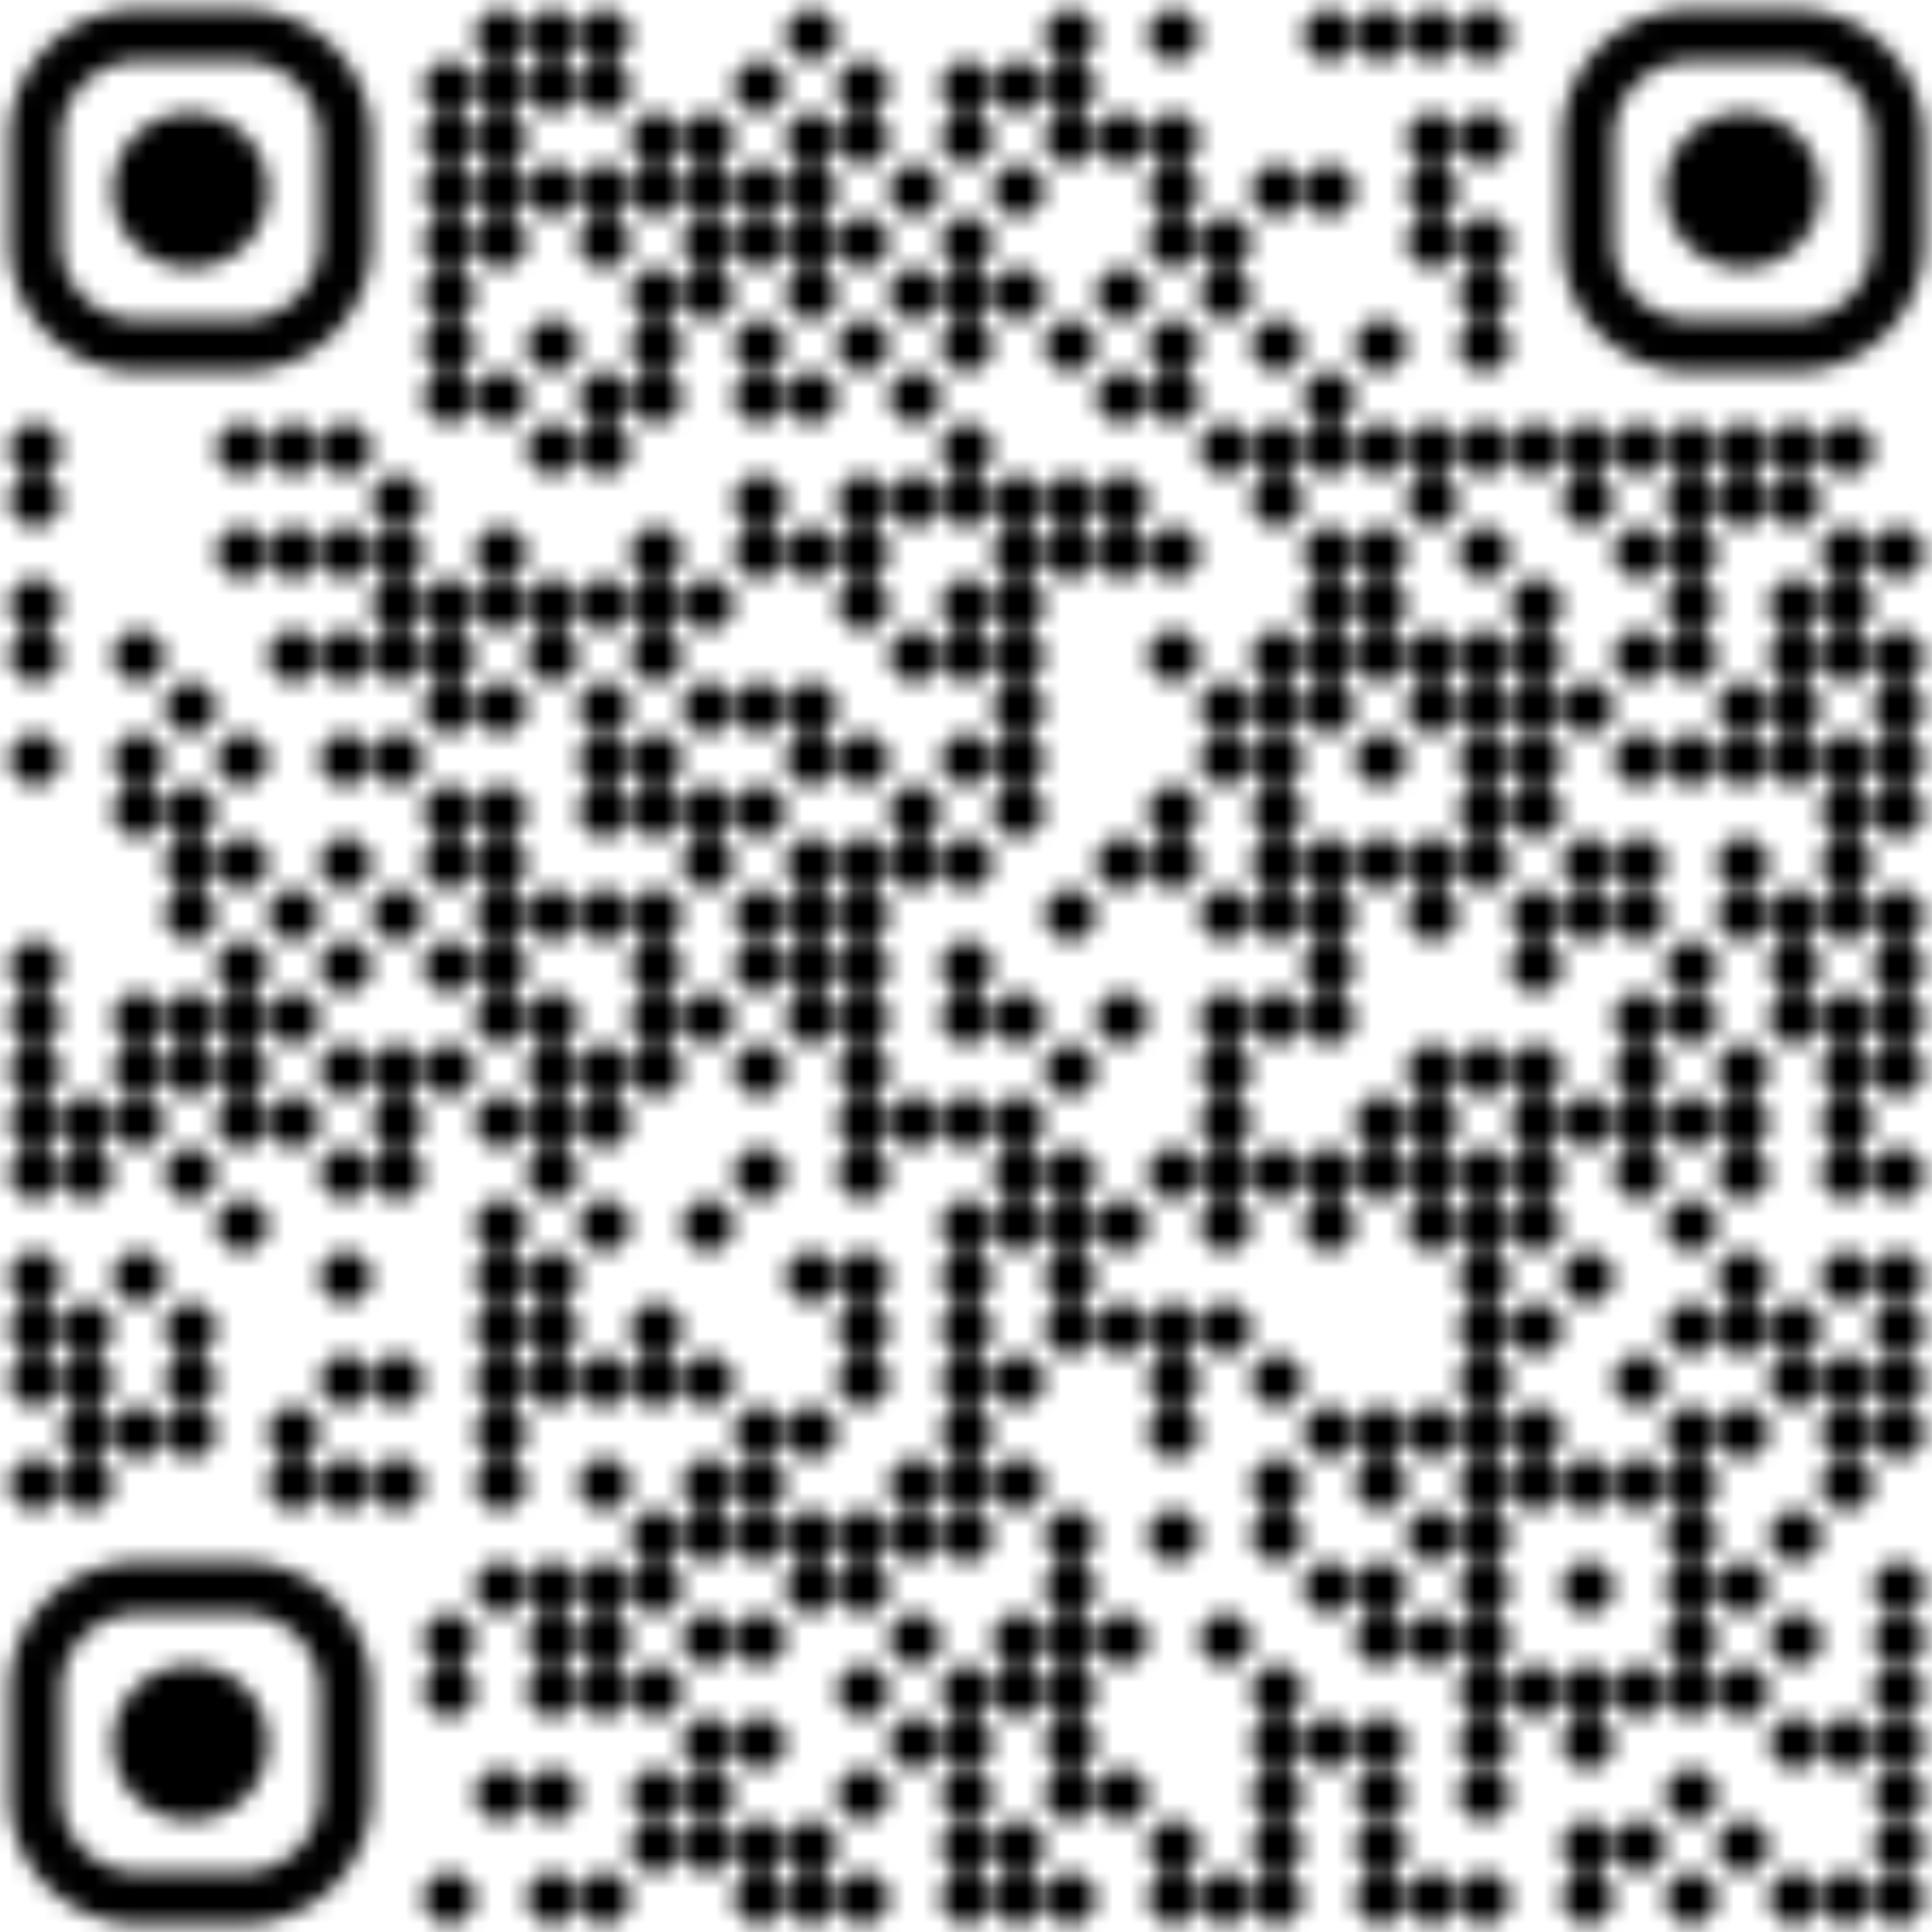
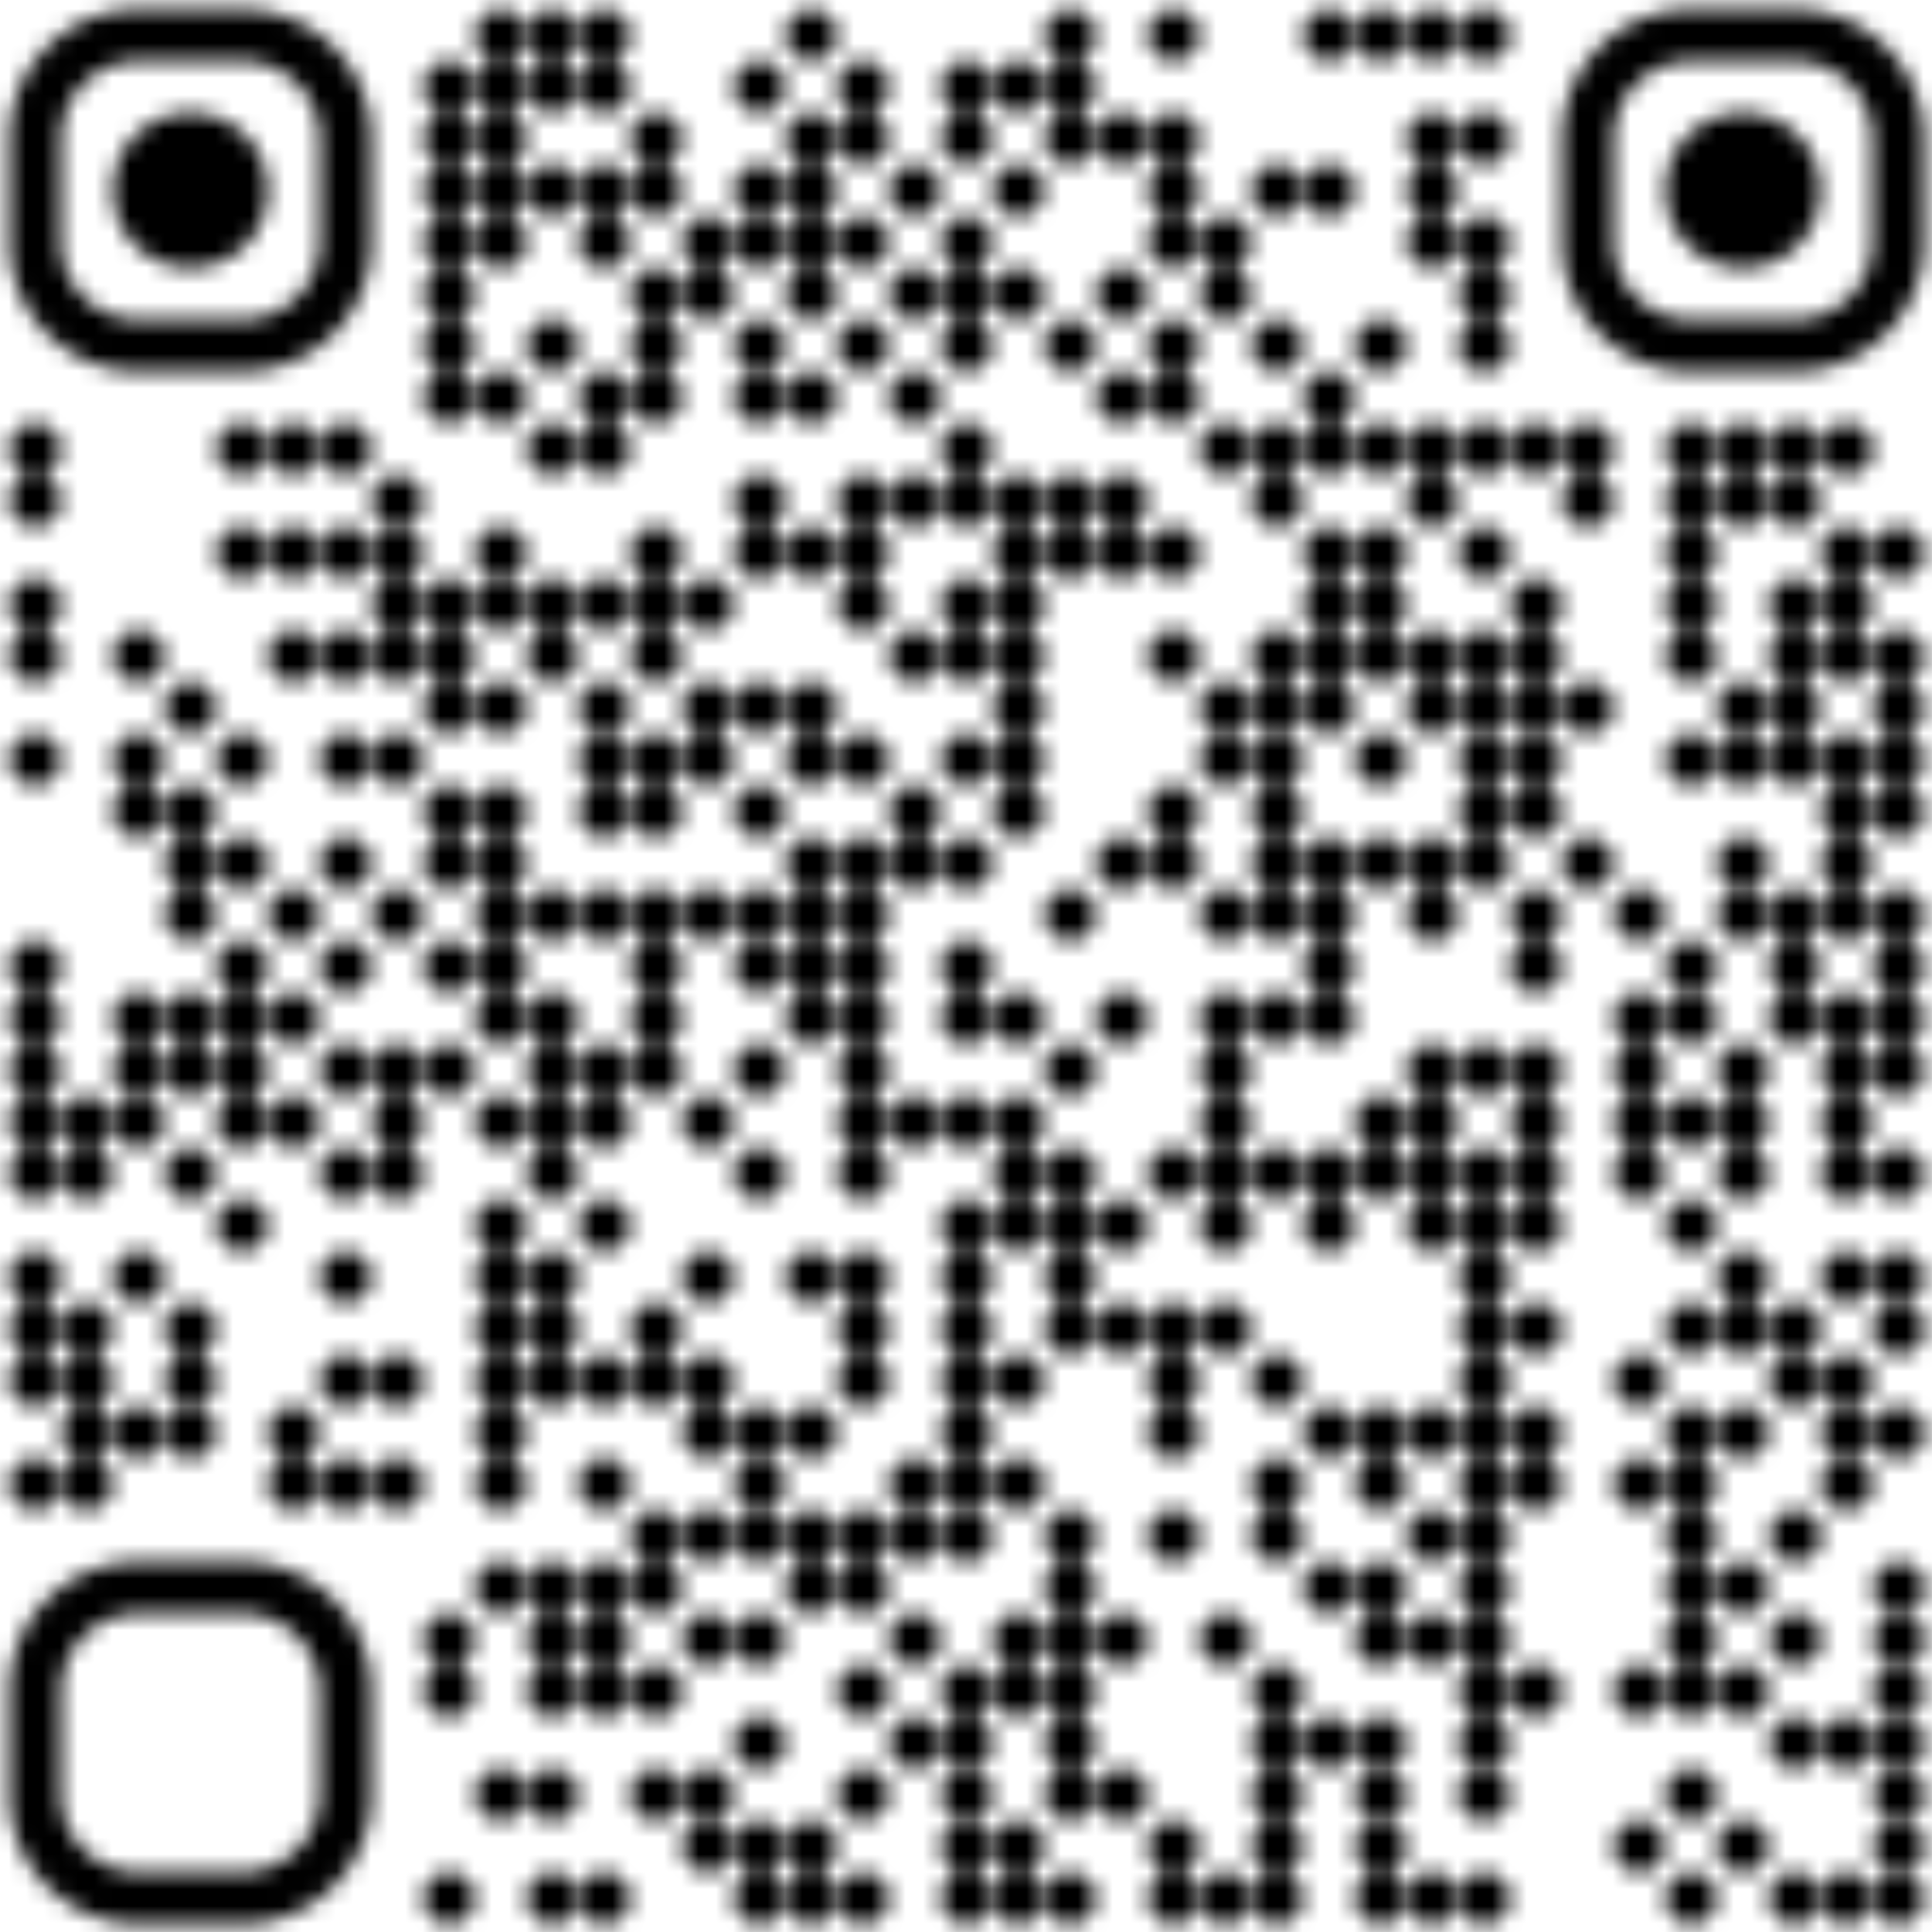
<svg xmlns="http://www.w3.org/2000/svg" width="112" height="112" fill="none">
  <mask id="a" width="112" height="112" x="0" y="0" maskUnits="userSpaceOnUse" style="mask-type:luminance">
    <path fill="#fff" d="M2.04 27.538a1.5 1.5 0 1 0 0-3 1.5 1.5 0 0 0 0 3Zm0 3.001a1.5 1.5 0 1 0 0-3 1.5 1.5 0 0 0 0 3Zm0 6a1.5 1.5 0 1 0 0-3 1.5 1.5 0 0 0 0 3Zm0 3a1.5 1.5 0 1 0 0-3 1.5 1.5 0 0 0 0 3Zm0 6.001a1.5 1.5 0 1 0 0-3 1.5 1.5 0 0 0 0 3Zm0 12a1.5 1.5 0 1 0 0-3 1.5 1.5 0 0 0 0 3Zm0 3a1.5 1.5 0 1 0 0-3 1.5 1.5 0 0 0 0 3Zm0 3a1.5 1.5 0 1 0 0-3 1.5 1.5 0 0 0 0 3Zm0 3a1.5 1.5 0 1 0 0-3 1.5 1.5 0 0 0 0 3Zm0 3a1.5 1.5 0 1 0 0-3 1.5 1.5 0 0 0 0 3Zm0 6a1.5 1.5 0 1 0 0-3 1.5 1.5 0 0 0 0 3Zm0 3a1.5 1.5 0 1 0 0-3 1.5 1.5 0 0 0 0 3Zm0 3a1.5 1.5 0 1 0 0-3 1.5 1.5 0 0 0 0 3Zm0 6a1.5 1.5 0 1 0 0-3 1.5 1.5 0 0 0 0 3Z" />
    <path fill="#fff" d="M5.04 66.54a1.5 1.5 0 1 0 0-3 1.5 1.5 0 0 0 0 3Zm0 3a1.5 1.5 0 1 0 0-3 1.5 1.5 0 0 0 0 3Zm0 9a1.5 1.5 0 1 0 0-3 1.5 1.5 0 0 0 0 3Zm0 3a1.5 1.5 0 1 0 0-3 1.5 1.5 0 0 0 0 3Zm0 3a1.5 1.5 0 1 0 0-3 1.5 1.5 0 0 0 0 3Zm0 3a1.5 1.5 0 1 0 0-3 1.5 1.5 0 0 0 0 3Zm3-48.001a1.5 1.5 0 1 0 0-3 1.5 1.5 0 0 0 0 3Zm0 6.001a1.5 1.5 0 1 0 0-3 1.5 1.5 0 0 0 0 3Zm0 3a1.5 1.5 0 1 0 0-3 1.5 1.5 0 0 0 0 3Zm0 12a1.5 1.5 0 1 0 0-3 1.5 1.5 0 0 0 0 3Zm0 3a1.5 1.5 0 1 0 0-3 1.5 1.5 0 0 0 0 3Z" />
    <path fill="#fff" d="M8.04 66.54a1.5 1.5 0 1 0 0-3 1.5 1.5 0 0 0 0 3Zm0 9a1.5 1.5 0 1 0 0-3 1.5 1.5 0 0 0 0 3Zm0 9a1.5 1.5 0 1 0 0-3 1.5 1.5 0 0 0 0 3Zm3-42a1.5 1.5 0 1 0 0-3.001 1.5 1.5 0 0 0 0 3Zm0 6a1.5 1.5 0 1 0 0-3 1.5 1.5 0 0 0 0 3Zm0 3a1.5 1.5 0 1 0 0-3 1.5 1.5 0 0 0 0 3Zm0 3a1.5 1.5 0 1 0 0-3 1.5 1.5 0 0 0 0 3Zm0 6a1.5 1.5 0 1 0 0-3 1.5 1.5 0 0 0 0 3Zm0 3a1.5 1.5 0 1 0 0-3 1.5 1.5 0 0 0 0 3Zm0 6a1.5 1.5 0 1 0 0-3 1.5 1.5 0 0 0 0 3Zm0 9a1.5 1.5 0 1 0 0-3 1.5 1.5 0 0 0 0 3Zm0 3a1.5 1.5 0 1 0 0-3 1.5 1.5 0 0 0 0 3Z" />
    <path fill="#fff" d="M11.04 84.54a1.5 1.5 0 1 0 0-3 1.5 1.5 0 0 0 0 3Zm3-57.002a1.5 1.5 0 1 0 0-3 1.5 1.5 0 0 0 0 3Zm0 6.001a1.5 1.5 0 1 0 0-3 1.5 1.5 0 0 0 0 3Zm0 12.001a1.5 1.5 0 1 0 0-3.001 1.5 1.5 0 0 0 0 3Zm0 6a1.5 1.5 0 1 0 0-3 1.5 1.5 0 0 0 0 3Zm0 6a1.5 1.5 0 1 0 0-3 1.5 1.5 0 0 0 0 3Zm0 3a1.5 1.5 0 1 0 0-3 1.5 1.5 0 0 0 0 3Zm0 3a1.5 1.5 0 1 0 0-3 1.5 1.5 0 0 0 0 3Zm0 3a1.5 1.5 0 1 0 0-3 1.5 1.5 0 0 0 0 3Zm0 6a1.5 1.5 0 1 0 0-3 1.5 1.5 0 0 0 0 3Z" />
    <path fill="#fff" d="M17.04 27.538a1.5 1.5 0 1 0 0-3 1.5 1.5 0 0 0 0 3Zm0 6.001a1.5 1.5 0 1 0 0-3 1.5 1.5 0 0 0 0 3Zm0 6a1.5 1.5 0 1 0 0-3 1.5 1.5 0 0 0 0 3Zm0 15.001a1.5 1.5 0 1 0 0-3 1.5 1.5 0 0 0 0 3Zm0 6a1.5 1.5 0 1 0 0-3 1.5 1.5 0 0 0 0 3Zm0 6a1.5 1.5 0 1 0 0-3 1.5 1.5 0 0 0 0 3Zm0 18a1.5 1.5 0 1 0 0-3 1.5 1.5 0 0 0 0 3Zm0 3a1.5 1.5 0 1 0 0-3 1.5 1.5 0 0 0 0 3Z" />
    <path fill="#fff" d="M20.04 27.538a1.5 1.5 0 1 0 0-3 1.5 1.5 0 0 0 0 3Zm0 6.001a1.5 1.5 0 1 0 0-3 1.5 1.5 0 0 0 0 3Zm0 6a1.5 1.5 0 1 0 0-3 1.5 1.5 0 0 0 0 3Zm0 6.001a1.5 1.5 0 1 0 0-3 1.5 1.5 0 0 0 0 3Zm0 6a1.5 1.5 0 1 0 0-3 1.5 1.5 0 0 0 0 3Zm0 6a1.5 1.5 0 1 0 0-3 1.5 1.5 0 0 0 0 3Zm0 6a1.5 1.5 0 1 0 0-3 1.5 1.5 0 0 0 0 3Zm0 6a1.5 1.5 0 1 0 0-3 1.5 1.5 0 0 0 0 3Zm0 6a1.5 1.5 0 1 0 0-3 1.5 1.5 0 0 0 0 3Zm0 6a1.5 1.5 0 1 0 0-3 1.5 1.5 0 0 0 0 3Zm0 6a1.5 1.5 0 1 0 0-3 1.5 1.5 0 0 0 0 3Zm3-57.001a1.5 1.5 0 1 0 0-3 1.5 1.5 0 0 0 0 3Z" />
    <path fill="#fff" d="M23.04 33.539a1.5 1.5 0 1 0 0-3 1.5 1.5 0 0 0 0 3Zm0 3a1.5 1.5 0 1 0 0-3 1.5 1.5 0 0 0 0 3Zm0 3a1.5 1.5 0 1 0 0-3 1.5 1.5 0 0 0 0 3Zm0 6.001a1.5 1.5 0 1 0 0-3.001 1.5 1.5 0 0 0 0 3Zm0 9a1.5 1.5 0 1 0 0-3 1.5 1.5 0 0 0 0 3Zm0 9a1.5 1.5 0 1 0 0-3 1.5 1.5 0 0 0 0 3Zm0 3a1.5 1.5 0 1 0 0-3 1.5 1.5 0 0 0 0 3Zm0 3a1.5 1.5 0 1 0 0-3 1.5 1.5 0 0 0 0 3Zm0 12a1.5 1.5 0 1 0 0-3 1.5 1.5 0 0 0 0 3Zm0 6a1.5 1.5 0 1 0 0-3 1.5 1.5 0 0 0 0 3Zm3-81.002a1.5 1.5 0 1 0 0-3 1.5 1.5 0 0 0 0 3Zm0 3a1.5 1.5 0 1 0 0-3 1.5 1.5 0 0 0 0 3Zm0 3a1.5 1.5 0 1 0 0-3 1.5 1.5 0 0 0 0 3Zm0 3a1.5 1.5 0 1 0 0-3 1.5 1.5 0 0 0 0 3Zm0 3a1.5 1.5 0 1 0 0-3 1.5 1.5 0 0 0 0 3Zm0 3a1.5 1.5 0 1 0 0-3 1.5 1.5 0 0 0 0 3Zm0 3a1.5 1.5 0 1 0 0-3 1.5 1.5 0 0 0 0 3Z" />
    <path fill="#fff" d="M26.04 36.539a1.5 1.5 0 1 0 0-3 1.5 1.5 0 0 0 0 3Zm0 3a1.5 1.5 0 1 0 0-3 1.5 1.5 0 0 0 0 3Zm0 3.001a1.5 1.5 0 1 0 0-3.001 1.5 1.5 0 0 0 0 3Zm0 6a1.5 1.5 0 1 0 0-3 1.5 1.5 0 0 0 0 3Zm0 3a1.5 1.5 0 1 0 0-3 1.5 1.5 0 0 0 0 3Zm0 6a1.5 1.5 0 1 0 0-3 1.5 1.5 0 0 0 0 3Zm0 6a1.5 1.5 0 1 0 0-3 1.5 1.5 0 0 0 0 3Zm0 33a1.5 1.5 0 1 0 0-3 1.5 1.5 0 0 0 0 3Zm0 3.001a1.5 1.5 0 1 0 0-3 1.5 1.5 0 0 0 0 3Zm0 12.001a1.5 1.5 0 1 0 0-3 1.5 1.5 0 0 0 0 3Zm3-108.004a1.5 1.5 0 1 0 0-3 1.5 1.5 0 0 0 0 3Zm0 3a1.5 1.5 0 1 0 0-3 1.5 1.5 0 0 0 0 3Zm0 3a1.5 1.5 0 1 0 0-3 1.5 1.5 0 0 0 0 3Zm0 3a1.5 1.5 0 1 0 0-3 1.5 1.5 0 0 0 0 3Zm0 3a1.5 1.5 0 1 0 0-3 1.5 1.5 0 0 0 0 3Zm0 9a1.5 1.5 0 1 0 0-3 1.5 1.5 0 0 0 0 3Zm0 9.001a1.5 1.5 0 1 0 0-3 1.5 1.5 0 0 0 0 3Z" />
    <path fill="#fff" d="M29.04 36.539a1.5 1.5 0 1 0 0-3 1.5 1.5 0 0 0 0 3Zm0 6.001a1.5 1.5 0 1 0 0-3 1.5 1.5 0 0 0 0 3Zm0 6a1.5 1.5 0 1 0 0-3 1.5 1.5 0 0 0 0 3Zm0 3a1.5 1.5 0 1 0 0-3 1.5 1.5 0 0 0 0 3Zm0 3a1.5 1.5 0 1 0 0-3 1.5 1.5 0 0 0 0 3Zm0 3a1.5 1.5 0 1 0 0-3 1.5 1.5 0 0 0 0 3Zm0 3a1.5 1.5 0 1 0 0-3 1.5 1.5 0 0 0 0 3Zm0 6a1.5 1.5 0 1 0 0-3 1.5 1.5 0 0 0 0 3Zm0 6a1.5 1.5 0 1 0 0-3 1.5 1.5 0 0 0 0 3Zm0 3a1.5 1.5 0 1 0 0-3 1.5 1.5 0 0 0 0 3Zm0 3a1.5 1.5 0 1 0 0-3 1.5 1.5 0 0 0 0 3Zm0 3a1.5 1.5 0 1 0 0-3 1.5 1.5 0 0 0 0 3Zm0 3a1.5 1.5 0 1 0 0-3 1.5 1.5 0 0 0 0 3Zm0 3a1.5 1.5 0 1 0 0-3 1.5 1.5 0 0 0 0 3Zm0 6a1.5 1.5 0 1 0 0-3 1.5 1.5 0 0 0 0 3Zm0 12.001a1.5 1.5 0 1 0 .001-3 1.5 1.5 0 0 0 0 3Zm3-102.003a1.5 1.5 0 1 0 0-3 1.5 1.5 0 0 0 0 3Zm0 3a1.5 1.5 0 1 0 0-3 1.5 1.5 0 0 0 0 3Zm0 6a1.5 1.5 0 1 0 0-3 1.5 1.5 0 0 0 0 3Zm0 9a1.5 1.5 0 1 0 0-3 1.5 1.5 0 0 0 0 3Zm0 6a1.5 1.5 0 1 0 0-3 1.5 1.5 0 0 0 0 3Z" />
    <path fill="#fff" d="M32.04 36.539a1.5 1.5 0 1 0 0-3 1.5 1.5 0 0 0 0 3Zm0 3a1.5 1.5 0 1 0 0-3 1.5 1.5 0 0 0 0 3Zm0 15.001a1.5 1.5 0 1 0 0-3 1.5 1.5 0 0 0 0 3Zm0 6a1.5 1.5 0 1 0 0-3 1.5 1.5 0 0 0 0 3Zm0 3a1.5 1.5 0 1 0 0-3 1.5 1.5 0 0 0 0 3Zm0 3a1.5 1.5 0 1 0 0-3 1.5 1.5 0 0 0 0 3Zm0 3a1.5 1.5 0 1 0 0-3 1.5 1.5 0 0 0 0 3Zm0 6a1.5 1.5 0 1 0 0-3 1.5 1.5 0 0 0 0 3Zm0 3a1.5 1.5 0 1 0 0-3 1.5 1.5 0 0 0 0 3Zm0 3a1.5 1.5 0 1 0 0-3 1.5 1.5 0 0 0 0 3Zm0 12a1.5 1.5 0 1 0 0-3 1.5 1.5 0 0 0 0 3Zm0 3a1.5 1.5 0 1 0 0-3 1.5 1.5 0 0 0 0 3Zm0 3.001a1.5 1.5 0 1 0 0-3 1.5 1.5 0 0 0 0 3Zm0 6a1.5 1.5 0 1 0 .001-3 1.5 1.5 0 0 0 0 3Zm0 6.001a1.5 1.5 0 1 0 0-3 1.5 1.5 0 0 0 0 3Zm3-108.004a1.5 1.5 0 1 0 0-3 1.5 1.5 0 0 0 0 3Zm0 3a1.5 1.5 0 1 0 0-3 1.5 1.5 0 0 0 0 3Zm0 6a1.5 1.5 0 1 0 0-3 1.5 1.5 0 0 0 0 3Zm0 3a1.5 1.5 0 1 0 0-3 1.5 1.5 0 0 0 0 3Zm0 9a1.5 1.5 0 1 0 0-3 1.5 1.5 0 0 0 0 3Zm0 3a1.5 1.5 0 1 0 0-3 1.5 1.5 0 0 0 0 3Z" />
    <path fill="#fff" d="M35.04 36.539a1.5 1.5 0 1 0 0-3 1.5 1.5 0 0 0 0 3Zm0 6.001a1.5 1.5 0 1 0 0-3.001 1.5 1.5 0 0 0 0 3Z" />
    <path fill="#fff" d="M35.04 45.54a1.5 1.5 0 1 0 0-3.001 1.5 1.5 0 0 0 0 3Zm0 3a1.5 1.5 0 1 0 0-3 1.5 1.5 0 0 0 0 3Zm0 6a1.5 1.5 0 1 0 0-3 1.5 1.5 0 0 0 0 3Zm0 9a1.5 1.5 0 1 0 0-3 1.5 1.5 0 0 0 0 3Zm0 3a1.5 1.5 0 1 0 0-3 1.5 1.5 0 0 0 0 3Zm0 6a1.5 1.5 0 1 0 0-3 1.5 1.5 0 0 0 0 3Zm0 9a1.5 1.5 0 1 0 0-3 1.5 1.5 0 0 0 0 3Zm0 6a1.5 1.5 0 1 0 0-3 1.5 1.5 0 0 0 0 3Zm0 6a1.5 1.5 0 1 0 0-3 1.5 1.5 0 0 0 0 3Zm0 3a1.5 1.5 0 1 0 0-3 1.5 1.5 0 0 0 0 3Zm0 3.001a1.5 1.5 0 1 0 0-3 1.5 1.5 0 0 0 0 3Zm0 12.001a1.5 1.5 0 1 0 0-3 1.5 1.5 0 0 0 0 3Zm3-102.004a1.5 1.5 0 1 0 0-3 1.5 1.5 0 0 0 0 3Zm0 3a1.5 1.5 0 1 0 0-3 1.5 1.5 0 0 0 0 3Zm0 6a1.5 1.5 0 1 0 0-3 1.5 1.5 0 0 0 0 3Zm0 3a1.5 1.5 0 1 0 0-3 1.5 1.5 0 0 0 0 3Zm0 3a1.5 1.5 0 1 0 0-3 1.5 1.5 0 0 0 0 3Zm0 9.001a1.5 1.5 0 1 0 0-3 1.5 1.5 0 0 0 0 3Zm0 3a1.5 1.5 0 1 0 0-3 1.5 1.5 0 0 0 0 3Zm0 3a1.5 1.5 0 1 0 0-3 1.5 1.5 0 0 0 0 3Z" />
    <path fill="#fff" d="M38.04 45.54a1.5 1.5 0 1 0 0-3.001 1.5 1.5 0 0 0 0 3Zm0 3a1.5 1.5 0 1 0 0-3 1.5 1.5 0 0 0 0 3Zm0 6a1.5 1.5 0 1 0 0-3 1.5 1.5 0 0 0 0 3Zm0 3a1.5 1.5 0 1 0 0-3 1.5 1.5 0 0 0 0 3Zm0 3a1.5 1.5 0 1 0 0-3 1.5 1.5 0 0 0 0 3Zm0 3a1.5 1.5 0 1 0 0-3 1.5 1.5 0 0 0 0 3Zm0 15a1.5 1.5 0 1 0 0-3 1.5 1.5 0 0 0 0 3Zm0 3a1.5 1.5 0 1 0 0-3 1.5 1.5 0 0 0 0 3Zm0 9a1.5 1.5 0 1 0 0-3 1.5 1.5 0 0 0 0 3Zm0 3a1.5 1.5 0 1 0 0-3 1.5 1.5 0 0 0 0 3Zm0 6.001a1.5 1.5 0 1 0 0-3 1.5 1.5 0 0 0 0 3Zm0 6a1.5 1.5 0 1 0 .002-3 1.5 1.5 0 0 0-.001 3Z" />
-     <path fill="#fff" d="M38.04 108.541a1.5 1.5 0 1 0 .002-3 1.5 1.5 0 0 0-.001 3Zm3-99.003a1.5 1.5 0 1 0 0-3 1.5 1.5 0 0 0 0 3Zm0 3a1.5 1.5 0 1 0 .001-3 1.5 1.5 0 0 0 0 3Z" />
-     <path fill="#fff" d="M41.04 15.538a1.5 1.5 0 1 0 0-3 1.5 1.5 0 0 0 0 3Zm0 3a1.5 1.5 0 1 0 0-3 1.5 1.5 0 0 0 0 3Zm0 18.001a1.5 1.5 0 1 0 0-3 1.5 1.5 0 0 0 0 3Zm0 6.001a1.5 1.5 0 1 0 0-3.001 1.5 1.5 0 0 0 0 3Zm0 6a1.5 1.5 0 1 0 0-3 1.5 1.5 0 0 0 0 3Zm0 3a1.5 1.5 0 1 0 0-3 1.5 1.5 0 0 0 0 3Zm0 9a1.5 1.5 0 1 0 0-3 1.5 1.5 0 0 0 0 3Zm0 12a1.5 1.5 0 1 0 0-3 1.5 1.5 0 0 0 0 3Zm0 9a1.5 1.5 0 1 0 0-3 1.5 1.5 0 0 0 0 3Zm0 6a1.5 1.5 0 1 0 0-3 1.5 1.5 0 0 0 0 3Zm0 3a1.5 1.5 0 1 0 0-3 1.5 1.5 0 0 0 0 3Zm0 6a1.5 1.5 0 1 0 0-3 1.5 1.5 0 0 0 0 3Zm0 6.001a1.5 1.5 0 1 0 .002-3 1.5 1.5 0 0 0-.001 3Z" />
+     <path fill="#fff" d="M41.04 15.538a1.5 1.5 0 1 0 0-3 1.5 1.5 0 0 0 0 3Zm0 3a1.5 1.5 0 1 0 0-3 1.5 1.5 0 0 0 0 3Zm0 18.001a1.5 1.5 0 1 0 0-3 1.5 1.5 0 0 0 0 3Za1.5 1.5 0 1 0 0-3.001 1.5 1.5 0 0 0 0 3Zm0 6a1.5 1.5 0 1 0 0-3 1.5 1.5 0 0 0 0 3Zm0 3a1.5 1.5 0 1 0 0-3 1.5 1.5 0 0 0 0 3Zm0 9a1.5 1.5 0 1 0 0-3 1.5 1.5 0 0 0 0 3Zm0 12a1.5 1.5 0 1 0 0-3 1.5 1.5 0 0 0 0 3Zm0 9a1.5 1.5 0 1 0 0-3 1.5 1.5 0 0 0 0 3Zm0 6a1.5 1.5 0 1 0 0-3 1.5 1.5 0 0 0 0 3Zm0 3a1.5 1.5 0 1 0 0-3 1.5 1.5 0 0 0 0 3Zm0 6a1.5 1.5 0 1 0 0-3 1.5 1.5 0 0 0 0 3Zm0 6.001a1.5 1.5 0 1 0 .002-3 1.5 1.5 0 0 0-.001 3Z" />
    <path fill="#fff" d="M41.04 105.541a1.5 1.5 0 1 0 .002-3 1.5 1.5 0 0 0-.001 3Z" />
    <path fill="#fff" d="M41.04 108.541a1.5 1.5 0 1 0 .002-3 1.5 1.5 0 0 0-.001 3Zm3-102.003a1.5 1.5 0 1 0 .001-3 1.5 1.5 0 0 0 0 3Zm0 6a1.5 1.5 0 1 0 .001-3 1.5 1.5 0 0 0 0 3Z" />
    <path fill="#fff" d="M44.04 15.538a1.5 1.5 0 1 0 0-3 1.5 1.5 0 0 0 0 3Zm0 6a1.5 1.5 0 1 0 .001-3 1.5 1.5 0 0 0 0 3Z" />
    <path fill="#fff" d="M44.04 24.538a1.5 1.5 0 1 0 .001-3 1.5 1.5 0 0 0 0 3Zm0 6.001a1.5 1.5 0 1 0 0-3 1.5 1.5 0 0 0 0 3Zm0 3a1.5 1.5 0 1 0 0-3 1.5 1.5 0 0 0 0 3Zm0 9.001a1.5 1.5 0 1 0 0-3.001 1.5 1.5 0 0 0 0 3Zm0 6a1.5 1.5 0 1 0 .001-3 1.5 1.5 0 0 0 0 3Zm0 6a1.5 1.5 0 1 0 .001-3 1.5 1.5 0 0 0 0 3Z" />
    <path fill="#fff" d="M44.04 57.54a1.5 1.5 0 1 0 0-3 1.5 1.5 0 0 0 0 3Zm0 6a1.5 1.5 0 1 0 0-3 1.5 1.5 0 0 0 0 3Zm0 6a1.5 1.5 0 1 0 .001-3 1.5 1.5 0 0 0 0 3Zm0 15a1.5 1.5 0 1 0 .001-3 1.5 1.5 0 0 0 0 3Z" />
    <path fill="#fff" d="M44.04 87.54a1.5 1.5 0 1 0 .001-3 1.5 1.5 0 0 0 0 3Z" />
    <path fill="#fff" d="M44.04 90.54a1.5 1.5 0 1 0 0-3 1.5 1.5 0 0 0 0 3Zm0 6a1.5 1.5 0 1 0 0-3 1.5 1.5 0 0 0 0 3Zm0 6.001a1.5 1.5 0 1 0 .002-3 1.5 1.5 0 0 0-.001 3Zm0 6a1.5 1.5 0 1 0 .002-3 1.5 1.5 0 0 0-.001 3Zm0 3.001a1.5 1.5 0 1 0 0-3 1.5 1.5 0 0 0 0 3ZM47.041 3.538a1.5 1.5 0 1 0 0-3 1.5 1.5 0 0 0 0 3Zm0 6a1.5 1.5 0 1 0 0-3 1.5 1.5 0 0 0 0 3Zm0 3a1.5 1.5 0 1 0 0-3 1.5 1.5 0 0 0 0 3Zm0 3a1.5 1.5 0 1 0 0-3 1.5 1.5 0 0 0 0 3Zm0 3a1.5 1.5 0 1 0 0-3 1.5 1.5 0 0 0 0 3Zm0 6a1.5 1.5 0 1 0 0-3 1.5 1.5 0 0 0 0 3Zm0 9.001a1.5 1.5 0 1 0 0-3 1.5 1.5 0 0 0 0 3Zm0 9.001a1.5 1.5 0 1 0 0-3 1.5 1.5 0 0 0 0 3Zm0 3a1.5 1.5 0 1 0 0-3 1.5 1.5 0 0 0 0 3Zm0 6a1.5 1.5 0 1 0 0-3 1.5 1.5 0 0 0 0 3Zm0 3a1.5 1.5 0 1 0 0-3 1.5 1.5 0 0 0 0 3Zm0 3a1.5 1.5 0 1 0 0-3 1.5 1.5 0 0 0 0 3Zm0 3a1.5 1.5 0 1 0 0-3 1.5 1.5 0 0 0 0 3Zm0 15a1.5 1.5 0 1 0 0-3 1.5 1.5 0 0 0 0 3Zm0 9a1.5 1.5 0 1 0 0-3 1.5 1.5 0 0 0 0 3Z" />
    <path fill="#fff" d="M47.041 90.54a1.5 1.5 0 1 0 0-3 1.5 1.5 0 0 0 0 3Zm0 3a1.5 1.5 0 1 0 0-3 1.5 1.5 0 0 0 0 3Zm0 15.001a1.5 1.5 0 1 0 0-3 1.5 1.5 0 0 0 0 3Zm0 3.001a1.5 1.5 0 1 0 0-3 1.5 1.5 0 0 0 0 3Zm3-105.004a1.5 1.5 0 1 0 0-3 1.5 1.5 0 0 0 0 3Zm0 3a1.5 1.5 0 1 0 0-3 1.5 1.5 0 0 0 0 3Zm0 6a1.5 1.5 0 1 0 0-3 1.5 1.5 0 0 0 0 3Zm0 6a1.5 1.5 0 1 0 0-3 1.5 1.5 0 0 0 0 3Zm0 9.001a1.5 1.5 0 1 0 0-3 1.5 1.5 0 0 0 0 3Zm0 3a1.5 1.5 0 1 0 0-3 1.5 1.5 0 0 0 0 3Zm0 3a1.5 1.5 0 1 0 0-3 1.5 1.5 0 0 0 0 3Zm0 9.001a1.5 1.5 0 1 0 0-3 1.5 1.5 0 0 0 0 3Zm0 6a1.5 1.5 0 1 0 0-3 1.5 1.5 0 0 0 0 3Zm0 3a1.5 1.5 0 1 0 0-3 1.5 1.5 0 0 0 0 3Zm0 3a1.5 1.5 0 1 0 0-3 1.5 1.5 0 0 0 0 3Zm0 3a1.5 1.5 0 1 0 0-3 1.5 1.5 0 0 0 0 3Zm0 3a1.5 1.5 0 1 0 0-3 1.5 1.5 0 0 0 0 3Zm0 3a1.5 1.5 0 1 0 0-3 1.5 1.5 0 0 0 0 3Zm0 3a1.5 1.5 0 1 0 0-3 1.5 1.5 0 0 0 0 3Zm0 6a1.5 1.5 0 1 0 0-3 1.5 1.5 0 0 0 0 3Zm0 3a1.5 1.5 0 1 0 0-3 1.5 1.5 0 0 0 0 3Zm0 3a1.5 1.5 0 1 0 0-3 1.5 1.5 0 0 0 0 3Z" />
    <path fill="#fff" d="M50.041 90.54a1.5 1.5 0 1 0 0-3 1.5 1.5 0 0 0 0 3Zm0 3a1.5 1.5 0 1 0 0-3 1.5 1.5 0 0 0 0 3Zm0 6.001a1.5 1.5 0 1 0 0-3 1.5 1.5 0 0 0 0 3Zm0 6a1.5 1.5 0 1 0 0-3 1.5 1.5 0 0 0 0 3Zm0 6.001a1.5 1.5 0 1 0 0-3 1.5 1.5 0 0 0 0 3Zm3-99.004a1.5 1.5 0 1 0 0-3 1.5 1.5 0 0 0 0 3Zm0 6a1.5 1.5 0 1 0 0-3 1.5 1.5 0 0 0 0 3Zm0 6a1.5 1.5 0 1 0 0-3 1.5 1.5 0 0 0 0 3Zm0 6.001a1.5 1.5 0 1 0 0-3 1.5 1.5 0 0 0 0 3Zm0 9a1.5 1.5 0 1 0 0-3 1.5 1.5 0 0 0 0 3Zm0 9.001a1.5 1.5 0 1 0 0-3 1.5 1.5 0 0 0 0 3Zm0 3a1.5 1.5 0 1 0 0-3 1.5 1.5 0 0 0 0 3Zm0 15a1.5 1.5 0 1 0 0-3 1.5 1.5 0 0 0 0 3Zm0 21a1.5 1.5 0 1 0 0-3 1.5 1.5 0 0 0 0 3Z" />
    <path fill="#fff" d="M53.041 90.54a1.5 1.5 0 1 0 0-3 1.5 1.5 0 0 0 0 3Zm0 6a1.5 1.5 0 1 0 0-3 1.5 1.5 0 0 0 0 3Zm0 6.001a1.5 1.5 0 1 0 .001-3 1.5 1.5 0 0 0 0 3Zm3-96.003a1.5 1.5 0 1 0 0-3 1.5 1.5 0 0 0 0 3Zm0 3a1.5 1.5 0 1 0 0-3 1.5 1.5 0 0 0 0 3Zm0 6a1.5 1.5 0 1 0 0-3 1.5 1.5 0 0 0 0 3Zm0 3a1.5 1.5 0 1 0 0-3 1.5 1.5 0 0 0 0 3Zm0 3a1.5 1.5 0 1 0 0-3 1.5 1.5 0 0 0 0 3Zm0 6a1.5 1.5 0 1 0 0-3 1.5 1.5 0 0 0 0 3Zm0 3.001a1.5 1.5 0 1 0 0-3 1.5 1.5 0 0 0 0 3Zm0 6a1.5 1.5 0 1 0 0-3 1.5 1.5 0 0 0 0 3Zm0 3a1.5 1.5 0 1 0 0-3 1.5 1.5 0 0 0 0 3Zm0 6.001a1.5 1.5 0 1 0 0-3.001 1.5 1.5 0 0 0 0 3Zm0 6a1.5 1.5 0 1 0 0-3 1.5 1.5 0 0 0 0 3Zm0 6a1.5 1.5 0 1 0 0-3 1.5 1.5 0 0 0 0 3Zm0 3a1.5 1.5 0 1 0 0-3 1.5 1.5 0 0 0 0 3Zm0 6a1.5 1.5 0 1 0 0-3 1.5 1.5 0 0 0 0 3Zm0 6a1.5 1.5 0 1 0 0-3 1.5 1.5 0 0 0 0 3Zm0 3a1.5 1.5 0 1 0 0-3 1.5 1.5 0 0 0 0 3Zm0 3a1.5 1.5 0 1 0 0-3 1.5 1.5 0 0 0 0 3Zm0 3a1.5 1.5 0 1 0 0-3 1.5 1.5 0 0 0 0 3Zm0 3a1.5 1.5 0 1 0 0-3 1.5 1.5 0 0 0 0 3Zm0 3a1.5 1.5 0 1 0 0-3 1.5 1.5 0 0 0 0 3Z" />
    <path fill="#fff" d="M56.041 90.54a1.5 1.5 0 1 0 0-3 1.5 1.5 0 0 0 0 3Zm0 9.001a1.5 1.5 0 1 0 0-3 1.5 1.5 0 0 0 0 3Zm0 3a1.5 1.5 0 1 0 .001-3 1.5 1.5 0 0 0 0 3Z" />
    <path fill="#fff" d="M56.041 105.541a1.5 1.5 0 1 0 .001-3 1.5 1.5 0 0 0 0 3Z" />
    <path fill="#fff" d="M56.041 108.541a1.5 1.5 0 1 0 .001-3 1.5 1.5 0 0 0 0 3Zm0 3.001a1.5 1.5 0 1 0 0-3 1.5 1.5 0 0 0 0 3ZM59.042 6.538a1.5 1.5 0 1 0 0-3 1.5 1.5 0 0 0 0 3Zm0 6a1.5 1.5 0 1 0 0-3 1.5 1.5 0 0 0 0 3Zm0 6a1.5 1.5 0 1 0 0-3 1.5 1.5 0 0 0 0 3Zm0 12.001a1.5 1.5 0 1 0 0-3 1.5 1.5 0 0 0 0 3Zm0 3a1.5 1.5 0 1 0 0-3 1.5 1.5 0 0 0 0 3Zm0 3a1.5 1.5 0 1 0 0-3 1.5 1.5 0 0 0 0 3Zm0 3a1.5 1.5 0 1 0 0-3 1.5 1.5 0 0 0 0 3Zm0 3.001a1.5 1.5 0 1 0 0-3 1.5 1.5 0 0 0 0 3Zm0 3a1.5 1.5 0 1 0 0-3 1.5 1.5 0 0 0 0 3Zm0 3a1.5 1.5 0 1 0 0-3 1.5 1.5 0 0 0 0 3Zm0 12a1.5 1.5 0 1 0 0-3 1.5 1.5 0 0 0 0 3Zm0 6a1.5 1.5 0 1 0 0-3 1.5 1.5 0 0 0 0 3Zm0 3a1.5 1.5 0 1 0 0-3 1.5 1.5 0 0 0 0 3Zm0 3a1.5 1.5 0 1 0 0-3 1.5 1.5 0 0 0 0 3Zm0 9a1.5 1.5 0 1 0 0-3 1.5 1.5 0 0 0 0 3Zm0 6a1.5 1.5 0 1 0 0-3 1.5 1.5 0 0 0 0 3Zm0 9a1.5 1.5 0 1 0 0-3 1.5 1.5 0 0 0 0 3Zm0 3.001a1.5 1.5 0 1 0 0-3 1.5 1.5 0 0 0 0 3Z" />
    <path fill="#fff" d="M59.042 108.541a1.5 1.5 0 1 0 0-3 1.5 1.5 0 0 0 0 3Zm0 3.001a1.5 1.5 0 1 0-.001-3 1.5 1.5 0 0 0 0 3Zm3-108.004a1.5 1.5 0 1 0 0-3 1.5 1.5 0 0 0 0 3Zm0 3a1.5 1.5 0 1 0 0-3 1.5 1.5 0 0 0 0 3Zm0 3a1.5 1.5 0 1 0 0-3 1.5 1.5 0 0 0 0 3Zm0 12a1.5 1.5 0 1 0 0-3 1.5 1.5 0 0 0 0 3Zm0 9.001a1.5 1.5 0 1 0 0-3 1.5 1.5 0 0 0 0 3Zm0 3a1.5 1.5 0 1 0 0-3 1.5 1.5 0 0 0 0 3Zm0 21.001a1.5 1.5 0 1 0 0-3 1.5 1.5 0 0 0 0 3Zm0 9a1.5 1.5 0 1 0 0-3 1.5 1.5 0 0 0 0 3Zm0 6a1.5 1.5 0 1 0 0-3 1.5 1.5 0 0 0 0 3Zm0 3a1.5 1.5 0 1 0 0-3 1.5 1.5 0 0 0 0 3Zm0 3a1.5 1.5 0 1 0 0-3 1.5 1.5 0 0 0 0 3Zm0 3a1.5 1.5 0 1 0 0-3 1.5 1.5 0 0 0 0 3Zm0 12a1.5 1.5 0 1 0 0-3 1.5 1.5 0 0 0 0 3Zm0 3a1.5 1.5 0 1 0 0-3 1.5 1.5 0 0 0 0 3Zm0 3a1.5 1.5 0 1 0 0-3 1.5 1.5 0 0 0 0 3Zm0 3.001a1.5 1.5 0 1 0 0-3 1.5 1.5 0 0 0 0 3Zm0 3a1.5 1.5 0 1 0 0-3 1.5 1.5 0 0 0 0 3Zm0 3a1.5 1.5 0 1 0 0-3 1.5 1.5 0 0 0 0 3Z" />
    <path fill="#fff" d="M62.042 111.542a1.5 1.5 0 1 0-.001-3 1.5 1.5 0 0 0 0 3Zm3-102.004a1.5 1.5 0 1 0 0-3 1.5 1.5 0 0 0 0 3Zm0 9a1.5 1.5 0 1 0 0-3 1.5 1.5 0 0 0 0 3Zm0 6a1.5 1.5 0 1 0 0-3 1.5 1.5 0 0 0 0 3Zm0 6.001a1.5 1.5 0 1 0 0-3 1.5 1.5 0 0 0 0 3Zm0 3a1.5 1.5 0 1 0 0-3 1.5 1.5 0 0 0 0 3Zm0 18.001a1.5 1.5 0 1 0 0-3 1.5 1.5 0 0 0 0 3Zm0 9a1.5 1.5 0 1 0 0-3 1.5 1.5 0 0 0 0 3Zm0 12a1.5 1.5 0 1 0 0-3 1.5 1.5 0 0 0 0 3Zm0 6a1.5 1.5 0 1 0 0-3 1.5 1.5 0 0 0 0 3Zm0 18a1.5 1.5 0 1 0 0-3 1.5 1.5 0 0 0 0 3Zm0 9.001a1.5 1.5 0 1 0 0-3 1.5 1.5 0 0 0 0 3Zm3-102.003a1.5 1.5 0 1 0 0-3 1.5 1.5 0 0 0 0 3Z" />
    <path fill="#fff" d="M68.042 9.538a1.5 1.5 0 1 0 0-3 1.5 1.5 0 0 0 0 3Zm0 3a1.5 1.5 0 1 0 0-3 1.5 1.5 0 0 0 0 3Zm0 3a1.5 1.5 0 1 0 0-3 1.5 1.5 0 0 0 0 3Zm0 6a1.5 1.5 0 1 0 0-3 1.5 1.5 0 0 0 0 3Zm0 3a1.5 1.5 0 1 0 0-3 1.5 1.5 0 0 0 0 3Zm0 9.001a1.5 1.5 0 1 0 0-3 1.5 1.5 0 0 0 0 3Zm0 6a1.5 1.5 0 1 0 0-3 1.5 1.5 0 0 0 0 3Zm0 9.001a1.5 1.5 0 1 0 0-3 1.5 1.5 0 0 0 0 3Zm0 3a1.5 1.5 0 1 0 0-3 1.5 1.5 0 0 0 0 3Zm0 18a1.5 1.5 0 1 0 0-3 1.5 1.5 0 0 0 0 3Zm0 9a1.5 1.5 0 1 0 0-3 1.5 1.5 0 0 0 0 3Zm0 3a1.5 1.5 0 1 0 0-3 1.5 1.5 0 0 0 0 3Zm0 3a1.5 1.5 0 1 0 0-3 1.5 1.5 0 0 0 0 3Zm0 6a1.5 1.5 0 1 0 0-3 1.5 1.5 0 0 0 0 3Zm0 18.001a1.5 1.5 0 1 0 0-3 1.5 1.5 0 0 0 0 3Zm0 3.001a1.5 1.5 0 1 0 0-3 1.5 1.5 0 0 0 0 3Z" />
    <path fill="#fff" d="M71.042 15.538a1.5 1.5 0 1 0 0-3 1.5 1.5 0 0 0 0 3Zm0 3a1.5 1.5 0 1 0 0-3 1.5 1.5 0 0 0 0 3Zm0 9a1.5 1.5 0 1 0 0-3 1.5 1.5 0 0 0 0 3Zm0 15.002a1.5 1.5 0 1 0 0-3.001 1.5 1.5 0 0 0 0 3Z" />
    <path fill="#fff" d="M71.042 45.54a1.5 1.5 0 1 0 0-3.001 1.5 1.5 0 0 0 0 3Zm0 9a1.5 1.5 0 1 0 0-3 1.5 1.5 0 0 0 0 3Zm0 6a1.5 1.5 0 1 0 0-3 1.5 1.5 0 0 0 0 3Zm0 3a1.5 1.5 0 1 0 0-3 1.5 1.5 0 0 0 0 3Zm0 3a1.5 1.5 0 1 0 0-3 1.5 1.5 0 0 0 0 3Zm0 3a1.5 1.5 0 1 0 0-3 1.5 1.5 0 0 0 0 3Zm0 3a1.5 1.5 0 1 0 0-3 1.5 1.5 0 0 0 0 3Zm0 6a1.5 1.5 0 1 0 0-3 1.5 1.5 0 0 0 0 3Zm0 18a1.5 1.5 0 1 0 0-3 1.5 1.5 0 0 0 0 3Zm0 15.002a1.5 1.5 0 1 0 0-3 1.5 1.5 0 0 0 0 3Zm3-99.004a1.5 1.5 0 1 0 0-3 1.5 1.5 0 0 0 0 3Zm0 9a1.5 1.5 0 1 0 0-3 1.5 1.5 0 0 0 0 3Zm0 6a1.5 1.5 0 1 0 0-3 1.5 1.5 0 0 0 0 3Zm0 3.001a1.5 1.5 0 1 0 0-3 1.5 1.5 0 0 0 0 3Zm0 9a1.5 1.5 0 1 0 0-3 1.5 1.5 0 0 0 0 3Zm0 3.001a1.5 1.5 0 1 0 0-3.001 1.5 1.5 0 0 0 0 3Z" />
    <path fill="#fff" d="M74.042 45.54a1.5 1.5 0 1 0 0-3.001 1.5 1.5 0 0 0 0 3Zm0 3a1.5 1.5 0 1 0 0-3 1.5 1.5 0 0 0 0 3Zm0 3a1.5 1.5 0 1 0 0-3 1.5 1.5 0 0 0 0 3Zm0 3a1.5 1.5 0 1 0 0-3 1.5 1.5 0 0 0 0 3Zm0 6a1.5 1.5 0 1 0 0-3 1.5 1.5 0 0 0 0 3Zm0 9a1.5 1.5 0 1 0 0-3 1.5 1.5 0 0 0 0 3Zm0 12a1.5 1.5 0 1 0 0-3 1.5 1.5 0 0 0 0 3Zm0 6a1.5 1.5 0 1 0 0-3 1.5 1.5 0 0 0 0 3Zm0 3a1.5 1.5 0 1 0 0-3 1.5 1.5 0 0 0 0 3Zm0 9.001a1.5 1.5 0 1 0 0-3 1.5 1.5 0 0 0 0 3Zm0 3a1.5 1.5 0 1 0 0-3 1.5 1.5 0 0 0 0 3Zm0 3a1.5 1.5 0 1 0 0-3 1.5 1.5 0 0 0 0 3Zm0 3a1.5 1.5 0 1 0 0-3 1.5 1.5 0 0 0 0 3Zm0 3.001a1.5 1.5 0 1 0 0-3 1.5 1.5 0 0 0 0 3Zm3-108.004a1.5 1.5 0 1 0 0-3 1.5 1.5 0 0 0 0 3Zm0 9a1.5 1.5 0 1 0 0-3 1.5 1.5 0 0 0 0 3Zm0 12a1.5 1.5 0 1 0 0-3 1.5 1.5 0 0 0 0 3Zm0 3a1.5 1.5 0 1 0 0-3 1.5 1.5 0 0 0 0 3Zm0 6.001a1.5 1.5 0 1 0 0-3 1.5 1.5 0 0 0 0 3Zm0 3a1.5 1.5 0 1 0 0-3 1.5 1.5 0 0 0 0 3Zm0 3a1.5 1.5 0 1 0 0-3 1.5 1.5 0 0 0 0 3Zm0 3.001a1.5 1.5 0 1 0 0-3 1.5 1.5 0 0 0 0 3Z" />
    <path fill="#fff" d="M77.042 51.54a1.5 1.5 0 1 0 0-3 1.5 1.5 0 0 0 0 3Zm0 3a1.5 1.5 0 1 0 0-3 1.5 1.5 0 0 0 0 3Zm0 3a1.5 1.5 0 1 0 0-3 1.5 1.5 0 0 0 0 3Zm0 3a1.5 1.5 0 1 0 0-3 1.5 1.5 0 0 0 0 3Zm0 9a1.5 1.5 0 1 0 0-3 1.5 1.5 0 0 0 0 3Zm0 3a1.5 1.5 0 1 0 0-3 1.5 1.5 0 0 0 0 3Zm0 12a1.5 1.5 0 1 0 0-3 1.5 1.5 0 0 0 0 3Zm0 9a1.5 1.5 0 1 0 0-3 1.5 1.5 0 0 0 0 3Zm0 9.001a1.5 1.5 0 1 0 0-3 1.5 1.5 0 0 0 0 3Zm3-99.003a1.5 1.5 0 1 0 0-3 1.5 1.5 0 0 0 0 3Zm0 18a1.5 1.5 0 1 0 0-3 1.5 1.5 0 0 0 0 3Zm0 6a1.5 1.5 0 1 0 0-3 1.5 1.5 0 0 0 0 3Zm0 6.001a1.5 1.5 0 1 0 0-3 1.5 1.5 0 0 0 0 3Zm0 3a1.5 1.5 0 1 0 0-3 1.5 1.5 0 0 0 0 3Zm0 3a1.5 1.5 0 1 0 0-3 1.5 1.5 0 0 0 0 3Zm0 6.001a1.5 1.5 0 1 0 0-3 1.5 1.5 0 0 0 0 3Z" />
    <path fill="#fff" d="M80.042 51.54a1.5 1.5 0 1 0 0-3 1.5 1.5 0 0 0 0 3Zm0 15a1.5 1.5 0 1 0 0-3 1.5 1.5 0 0 0 0 3Zm0 3a1.5 1.5 0 1 0 0-3 1.5 1.5 0 0 0 0 3Zm0 15a1.5 1.5 0 1 0 0-3 1.5 1.5 0 0 0 0 3Zm0 3a1.5 1.5 0 1 0 0-3 1.5 1.5 0 0 0 0 3Zm0 6a1.5 1.5 0 1 0 0-3 1.5 1.5 0 0 0 0 3Zm0 3a1.5 1.5 0 1 0 0-3 1.5 1.5 0 0 0 0 3Zm0 6.001a1.5 1.5 0 1 0 .001-3 1.5 1.5 0 0 0 0 3Z" />
    <path fill="#fff" d="M80.042 105.541a1.5 1.5 0 1 0 .001-3 1.5 1.5 0 0 0 0 3Z" />
    <path fill="#fff" d="M80.042 108.541a1.5 1.5 0 1 0 .001-3 1.5 1.5 0 0 0 0 3Zm0 3.001a1.5 1.5 0 1 0 0-3 1.5 1.5 0 0 0 0 3Zm3-108.004a1.5 1.5 0 1 0 0-3 1.5 1.5 0 0 0 0 3Zm0 6a1.5 1.5 0 1 0 0-3 1.5 1.5 0 0 0 0 3Zm0 3a1.5 1.5 0 1 0 0-3 1.5 1.5 0 0 0 0 3Zm0 3a1.5 1.5 0 1 0 0-3 1.5 1.5 0 0 0 0 3Zm0 12a1.5 1.5 0 1 0 0-3 1.5 1.5 0 0 0 0 3Zm0 3.001a1.5 1.5 0 1 0 0-3 1.5 1.5 0 0 0 0 3Zm0 9a1.5 1.5 0 1 0 0-3 1.5 1.5 0 0 0 0 3Zm0 3.001a1.5 1.5 0 1 0 0-3 1.5 1.5 0 0 0 0 3Zm0 9a1.5 1.5 0 1 0 0-3 1.5 1.5 0 0 0 0 3Zm0 3a1.5 1.5 0 1 0 0-3 1.5 1.5 0 0 0 0 3Zm0 9a1.5 1.5 0 1 0 0-3 1.5 1.5 0 0 0 0 3Zm0 3a1.5 1.5 0 1 0 0-3 1.5 1.5 0 0 0 0 3Zm0 3a1.5 1.5 0 1 0 0-3 1.5 1.5 0 0 0 0 3Zm0 3a1.5 1.5 0 1 0 0-3 1.5 1.5 0 0 0 0 3Zm0 12a1.5 1.5 0 1 0 0-3 1.5 1.5 0 0 0 0 3Zm0 6a1.5 1.5 0 1 0 0-3 1.5 1.5 0 0 0 0 3Zm0 6a1.5 1.5 0 1 0 0-3 1.5 1.5 0 0 0 0 3Z" />
    <path fill="#fff" d="M83.042 111.542a1.5 1.5 0 1 0 0-3 1.5 1.5 0 0 0 0 3Zm3-108.004a1.5 1.5 0 1 0 0-3 1.5 1.5 0 0 0 0 3Zm0 6a1.5 1.5 0 1 0 0-3 1.5 1.5 0 0 0 0 3Zm0 6a1.5 1.5 0 1 0 0-3 1.5 1.5 0 0 0 0 3Zm0 3a1.5 1.5 0 1 0 0-3 1.5 1.5 0 0 0 0 3Zm0 3a1.5 1.5 0 1 0 0-3 1.5 1.5 0 0 0 0 3Zm0 6a1.5 1.5 0 1 0 0-3 1.5 1.5 0 0 0 0 3Zm0 6.001a1.5 1.5 0 1 0 0-3 1.5 1.5 0 0 0 0 3Zm0 6a1.5 1.5 0 1 0 0-3 1.5 1.5 0 0 0 0 3Zm0 3.001a1.5 1.5 0 1 0 0-3.001 1.5 1.5 0 0 0 0 3Z" />
    <path fill="#fff" d="M86.042 45.54a1.5 1.5 0 1 0 0-3.001 1.5 1.5 0 0 0 0 3Zm0 3a1.5 1.5 0 1 0 0-3 1.5 1.5 0 0 0 0 3Zm0 3a1.5 1.5 0 1 0 0-3 1.5 1.5 0 0 0 0 3Zm0 12a1.5 1.5 0 1 0 0-3 1.5 1.5 0 0 0 0 3Zm0 6a1.5 1.5 0 1 0 0-3 1.5 1.5 0 0 0 0 3Zm0 3a1.5 1.5 0 1 0 0-3 1.5 1.5 0 0 0 0 3Zm0 3a1.5 1.5 0 1 0 0-3 1.5 1.5 0 0 0 0 3Zm0 3a1.5 1.5 0 1 0 0-3 1.5 1.5 0 0 0 0 3Zm0 3a1.5 1.5 0 1 0 0-3 1.5 1.5 0 0 0 0 3Zm0 3a1.5 1.5 0 1 0 0-3 1.5 1.5 0 0 0 0 3Zm0 3a1.5 1.5 0 1 0 0-3 1.5 1.5 0 0 0 0 3Zm0 3a1.5 1.5 0 1 0 0-3 1.5 1.5 0 0 0 0 3Zm0 3a1.5 1.5 0 1 0 0-3 1.5 1.5 0 0 0 0 3Zm0 3a1.5 1.5 0 1 0 0-3 1.5 1.5 0 0 0 0 3Zm0 3.001a1.5 1.5 0 1 0 0-3 1.5 1.5 0 0 0 0 3Zm0 3a1.5 1.5 0 1 0 .001-3 1.5 1.5 0 0 0 0 3Z" />
    <path fill="#fff" d="M86.042 105.541a1.5 1.5 0 1 0 .001-3 1.5 1.5 0 0 0 0 3Zm0 6.001a1.5 1.5 0 1 0 0-3 1.5 1.5 0 0 0 0 3Zm3.001-84.004a1.5 1.5 0 1 0 0-3 1.5 1.5 0 0 0 0 3Zm0 9.001a1.5 1.5 0 1 0 0-3 1.5 1.5 0 0 0 0 3Zm0 3a1.5 1.5 0 1 0 0-3 1.5 1.5 0 0 0 0 3Zm0 3.001a1.5 1.5 0 1 0 0-3.001 1.5 1.5 0 0 0 0 3Z" />
    <path fill="#fff" d="M89.043 45.54a1.5 1.5 0 1 0 0-3.001 1.5 1.5 0 0 0 0 3Zm0 3a1.5 1.5 0 1 0 0-3 1.5 1.5 0 0 0 0 3Zm0 6a1.5 1.5 0 1 0 0-3 1.5 1.5 0 0 0 0 3Zm0 3a1.5 1.5 0 1 0 0-3 1.5 1.5 0 0 0 0 3Zm0 6a1.5 1.5 0 1 0 0-3 1.5 1.5 0 0 0 0 3Zm0 3a1.5 1.5 0 1 0 0-3 1.5 1.5 0 0 0 0 3Zm0 3a1.5 1.5 0 1 0 0-3 1.5 1.5 0 0 0 0 3Zm0 3a1.5 1.5 0 1 0 0-3 1.5 1.5 0 0 0 0 3Zm0 6a1.5 1.5 0 1 0 0-3 1.5 1.5 0 0 0 0 3Zm0 6a1.5 1.5 0 1 0 0-3 1.5 1.5 0 0 0 0 3Zm0 3a1.5 1.5 0 1 0 0-3 1.5 1.5 0 0 0 0 3Zm0 12.001a1.5 1.5 0 1 0 0-3 1.5 1.5 0 0 0 0 3Zm3-72.003a1.5 1.5 0 1 0 0-3 1.5 1.5 0 0 0 0 3Zm0 3.001a1.5 1.5 0 1 0 0-3 1.5 1.5 0 0 0 0 3Zm0 12.001a1.5 1.5 0 1 0 0-3 1.5 1.5 0 0 0 0 3Zm0 9a1.5 1.5 0 1 0 0-3 1.5 1.5 0 0 0 0 3Z" />
-     <path fill="#fff" d="M92.043 54.54a1.5 1.5 0 1 0 0-3 1.5 1.5 0 0 0 0 3Zm0 12a1.5 1.5 0 1 0 0-3 1.5 1.5 0 0 0 0 3Zm0 9a1.5 1.5 0 1 0 0-3 1.5 1.5 0 0 0 0 3Zm0 12a1.5 1.5 0 1 0 0-3 1.5 1.5 0 0 0 0 3Zm0 6a1.5 1.5 0 1 0 0-3 1.5 1.5 0 0 0 0 3Zm0 6.001a1.5 1.5 0 1 0 0-3 1.5 1.5 0 0 0 0 3Zm0 3a1.5 1.5 0 1 0 0-3 1.5 1.5 0 0 0 0 3Zm0 6a1.5 1.5 0 1 0 0-3 1.5 1.5 0 0 0 0 3Zm0 3.001a1.5 1.5 0 1 0 0-3 1.5 1.5 0 0 0 0 3Zm3-84.004a1.5 1.5 0 1 0 0-3 1.5 1.5 0 0 0 0 3Zm0 6.001a1.5 1.5 0 1 0 0-3 1.5 1.5 0 0 0 0 3Zm0 6a1.5 1.5 0 1 0 0-3 1.5 1.5 0 0 0 0 3Zm0 6.001a1.5 1.5 0 1 0 0-3 1.5 1.5 0 0 0 0 3Zm0 6a1.5 1.5 0 1 0 0-3 1.5 1.5 0 0 0 0 3Z" />
    <path fill="#fff" d="M95.043 54.54a1.5 1.5 0 1 0 0-3 1.5 1.5 0 0 0 0 3Zm0 6a1.5 1.5 0 1 0 0-3 1.5 1.5 0 0 0 0 3Zm0 3a1.5 1.5 0 1 0 0-3 1.5 1.5 0 0 0 0 3Zm0 3a1.5 1.5 0 1 0 0-3 1.5 1.5 0 0 0 0 3Zm0 3a1.5 1.5 0 1 0 0-3 1.5 1.5 0 0 0 0 3Zm0 12a1.5 1.5 0 1 0 0-3 1.5 1.5 0 0 0 0 3Zm0 6a1.5 1.5 0 1 0 0-3 1.5 1.5 0 0 0 0 3Zm0 12.001a1.5 1.5 0 1 0 0-3 1.5 1.5 0 0 0 0 3Zm0 9a1.5 1.5 0 1 0 0-3 1.5 1.5 0 0 0 0 3Zm3-81.003a1.5 1.5 0 1 0 0-3 1.5 1.5 0 0 0 0 3Zm0 3.001a1.5 1.5 0 1 0 0-3 1.5 1.5 0 0 0 0 3Zm0 3a1.5 1.5 0 1 0 0-3 1.5 1.5 0 0 0 0 3Zm0 3a1.5 1.5 0 1 0 0-3 1.5 1.5 0 0 0 0 3Zm0 3a1.5 1.5 0 1 0 0-3 1.5 1.5 0 0 0 0 3Zm0 6.001a1.5 1.5 0 1 0 0-3.001 1.5 1.5 0 0 0 0 3Zm0 12a1.5 1.5 0 1 0 0-3 1.5 1.5 0 0 0 0 3Z" />
    <path fill="#fff" d="M98.043 60.54a1.5 1.5 0 1 0 0-3 1.5 1.5 0 0 0 0 3Zm0 6a1.5 1.5 0 1 0 0-3 1.5 1.5 0 0 0 0 3Zm0 6a1.5 1.5 0 1 0 0-3 1.5 1.5 0 0 0 0 3Zm0 6a1.5 1.5 0 1 0 0-3 1.5 1.5 0 0 0 0 3Zm0 6a1.5 1.5 0 1 0 0-3 1.5 1.5 0 0 0 0 3Zm0 3a1.5 1.5 0 1 0 0-3 1.5 1.5 0 0 0 0 3Zm0 3a1.5 1.5 0 1 0 0-3 1.5 1.5 0 0 0 0 3Zm0 3a1.5 1.5 0 1 0 0-3 1.5 1.5 0 0 0 0 3Zm0 3a1.5 1.5 0 1 0 0-3 1.5 1.5 0 0 0 0 3Zm0 3.001a1.5 1.5 0 1 0 0-3 1.5 1.5 0 0 0 0 3Zm0 6a1.5 1.5 0 1 0 0-3 1.5 1.5 0 0 0 0 3Zm0 6.001a1.5 1.5 0 1 0 0-3 1.5 1.5 0 0 0 0 3Zm3-84.004a1.5 1.5 0 1 0 0-3 1.5 1.5 0 0 0 0 3Zm0 3.001a1.5 1.5 0 1 0 0-3 1.5 1.5 0 0 0 0 3Zm0 12.001a1.5 1.5 0 1 0 0-3.001 1.5 1.5 0 0 0 0 3Z" />
    <path fill="#fff" d="M101.043 45.54a1.5 1.5 0 1 0 0-3.001 1.5 1.5 0 0 0 0 3Zm0 6a1.5 1.5 0 1 0 0-3.001 1.5 1.5 0 0 0 0 3Z" />
    <path fill="#fff" d="M101.043 54.54a1.5 1.5 0 1 0 0-3.001 1.5 1.5 0 0 0 0 3Zm0 9a1.5 1.5 0 1 0 0-3 1.5 1.5 0 0 0 0 3Zm0 3a1.5 1.5 0 1 0 0-3 1.5 1.5 0 0 0 0 3Zm0 3a1.5 1.5 0 1 0 0-3 1.5 1.5 0 0 0 0 3Zm0 6a1.5 1.5 0 1 0 0-3 1.5 1.5 0 0 0 0 3Zm0 3a1.5 1.5 0 1 0 0-3 1.5 1.5 0 0 0 0 3Zm0 6a1.5 1.5 0 1 0 0-3 1.5 1.5 0 0 0 0 3Zm0 9a1.5 1.5 0 1 0 0-3 1.5 1.5 0 0 0 0 3Zm0 6.001a1.5 1.5 0 1 0 0-3 1.5 1.5 0 0 0 0 3Zm0 9a1.5 1.5 0 1 0 0-3 1.5 1.5 0 0 0 0 3Zm3-81.003a1.5 1.5 0 1 0 0-2.999 1.5 1.5 0 0 0 0 3Z" />
    <path fill="#fff" d="M104.043 30.539a1.5 1.5 0 1 0 0-3 1.5 1.5 0 0 0 0 3Zm0 6a1.5 1.5 0 1 0 0-3 1.5 1.5 0 0 0 0 3Zm0 3a1.5 1.5 0 1 0 0-3 1.5 1.5 0 0 0 0 3Zm0 3.001a1.5 1.5 0 1 0 0-3 1.5 1.5 0 0 0 0 3Zm0 3a1.5 1.5 0 1 0 0-3 1.5 1.5 0 0 0 0 3Zm0 9a1.5 1.5 0 1 0 0-3 1.5 1.5 0 0 0 0 3Zm0 3a1.5 1.5 0 1 0 0-3 1.5 1.5 0 0 0 0 3Zm0 3a1.5 1.5 0 1 0 0-3 1.5 1.5 0 0 0 0 3Zm0 18a1.5 1.5 0 1 0 0-2.999 1.5 1.5 0 0 0 0 3Z" />
    <path fill="#fff" d="M104.043 81.54a1.5 1.5 0 1 0 0-2.999 1.5 1.5 0 0 0 0 3Zm0 9a1.5 1.5 0 1 0 0-2.998 1.5 1.5 0 0 0 0 2.999Zm0 6a1.5 1.5 0 1 0 0-2.998 1.5 1.5 0 0 0 0 2.999Zm0 6.001a1.5 1.5 0 1 0 .001-2.999 1.5 1.5 0 0 0-.001 2.999Zm0 9.001a1.5 1.5 0 1 0 0-3 1.5 1.5 0 0 0 0 3Zm3-84.004a1.5 1.5 0 1 0 0-2.999 1.5 1.5 0 0 0 0 3Zm0 6.001a1.5 1.5 0 1 0 0-3 1.5 1.5 0 0 0 0 3Zm0 3a1.5 1.5 0 1 0 0-3 1.5 1.5 0 0 0 0 3Zm0 3a1.5 1.5 0 1 0 0-3 1.5 1.5 0 0 0 0 3Zm0 6.001a1.5 1.5 0 1 0 0-3 1.5 1.5 0 0 0 0 3Zm0 3a1.5 1.5 0 1 0 0-3 1.5 1.5 0 0 0 0 3Zm0 3a1.5 1.5 0 1 0 0-3 1.5 1.5 0 0 0 0 3Zm0 3a1.5 1.5 0 1 0 0-3 1.5 1.5 0 0 0 0 3Zm0 6a1.5 1.5 0 1 0 0-3 1.5 1.5 0 0 0 0 3Zm0 3a1.5 1.5 0 1 0 0-3 1.5 1.5 0 0 0 0 3Zm0 3a1.5 1.5 0 1 0 0-3 1.5 1.5 0 0 0 0 3Zm0 3a1.5 1.5 0 1 0 0-3 1.5 1.5 0 0 0 0 3Zm0 6a1.5 1.5 0 1 0 0-3 1.5 1.5 0 0 0 0 3Z" />
    <path fill="#fff" d="M107.043 81.54a1.5 1.5 0 1 0 0-2.999 1.5 1.5 0 0 0 0 3Z" />
    <path fill="#fff" d="M107.043 84.54a1.5 1.5 0 1 0 0-2.999 1.5 1.5 0 0 0 0 3Z" />
    <path fill="#fff" d="M107.043 87.54a1.5 1.5 0 1 0 0-2.999 1.5 1.5 0 0 0 0 3Zm0 15.001a1.5 1.5 0 1 0 .001-2.999 1.5 1.5 0 0 0-.001 2.999Zm0 9.001a1.5 1.5 0 1 0 0-3 1.5 1.5 0 0 0 0 3Zm3-78.003a1.5 1.5 0 1 0 0-3 1.5 1.5 0 0 0 0 3Zm0 6a1.5 1.5 0 1 0 0-3 1.5 1.5 0 0 0 0 3Zm0 3.001a1.5 1.5 0 1 0 0-3 1.5 1.5 0 0 0 0 3Zm0 3a1.5 1.5 0 1 0 0-3 1.5 1.5 0 0 0 0 3Zm0 3a1.5 1.5 0 1 0 0-3 1.5 1.5 0 0 0 0 3Zm0 6a1.5 1.5 0 1 0 0-3 1.5 1.5 0 0 0 0 3Zm0 3a1.5 1.5 0 1 0 0-3 1.5 1.5 0 0 0 0 3Zm0 3a1.5 1.5 0 1 0 0-3 1.5 1.5 0 0 0 0 3Zm0 3a1.5 1.5 0 1 0 0-3 1.5 1.5 0 0 0 0 3Zm0 6a1.5 1.5 0 1 0 0-3 1.5 1.5 0 0 0 0 3Zm0 6a1.5 1.5 0 1 0 0-3 1.5 1.5 0 0 0 0 3Z" />
    <path fill="#fff" d="M110.043 78.54a1.5 1.5 0 1 0 0-2.999 1.5 1.5 0 0 0 0 3Z" />
-     <path fill="#fff" d="M110.043 81.54a1.5 1.5 0 1 0 0-2.999 1.5 1.5 0 0 0 0 3Z" />
    <path fill="#fff" d="M110.043 84.54a1.5 1.5 0 1 0 0-2.999 1.5 1.5 0 0 0 0 3Zm0 9a1.5 1.5 0 1 0 0-2.998 1.5 1.5 0 0 0 0 2.999Z" />
    <path fill="#fff" d="M110.043 96.54a1.5 1.5 0 1 0 0-2.998 1.5 1.5 0 0 0 0 2.999Z" />
    <path fill="#fff" d="M110.043 99.541a1.5 1.5 0 1 0 0-3 1.5 1.5 0 0 0 0 3Z" />
    <path fill="#fff" d="M110.043 102.541a1.5 1.5 0 1 0 .001-2.999 1.5 1.5 0 0 0-.001 2.999Z" />
    <path fill="#fff" d="M110.043 105.541a1.5 1.5 0 1 0 .001-2.999 1.5 1.5 0 0 0-.001 2.999Z" />
    <path fill="#fff" d="M110.043 108.541a1.5 1.5 0 1 0 .001-2.999 1.5 1.5 0 0 0-.001 2.999Z" />
    <path fill="#fff" d="M110.043 111.542a1.5 1.5 0 1 0 0-3 1.5 1.5 0 0 0 0 3Z" />
    <path fill="#fff" fill-rule="evenodd" d="M.54 8.038v6a7.5 7.5 0 0 0 7.5 7.5h6a7.5 7.5 0 0 0 7.5-7.5v-6a7.5 7.5 0 0 0-7.5-7.5h-6a7.5 7.5 0 0 0-7.5 7.5Zm7.5-4.5h6a4.5 4.5 0 0 1 4.5 4.5v6a4.5 4.5 0 0 1-4.5 4.5h-6a4.5 4.5 0 0 1-4.5-4.5v-6a4.5 4.5 0 0 1 4.5-4.5Z" clip-rule="evenodd" />
    <path fill="#fff" d="M11.04 15.538a4.5 4.5 0 1 0 0-9 4.5 4.5 0 0 0 0 9Z" />
    <path fill="#fff" fill-rule="evenodd" d="M104.043.538h-6a7.5 7.5 0 0 0-7.5 7.5v6a7.5 7.5 0 0 0 7.5 7.5h6a7.503 7.503 0 0 0 7.5-7.5v-6a7.502 7.502 0 0 0-7.5-7.5Zm4.5 7.5v6a4.5 4.5 0 0 1-4.5 4.5h-6a4.5 4.5 0 0 1-4.5-4.5v-6a4.5 4.5 0 0 1 4.5-4.5h6a4.5 4.5 0 0 1 4.5 4.5Z" clip-rule="evenodd" />
    <path fill="#fff" d="M96.543 11.038a4.5 4.5 0 1 0 9 0 4.5 4.5 0 0 0-9 0Z" />
    <path fill="#fff" fill-rule="evenodd" d="M8.04 111.542h6a7.503 7.503 0 0 0 7.5-7.501v-6a7.5 7.5 0 0 0-7.5-7.5h-6a7.5 7.5 0 0 0-7.5 7.5v6a7.503 7.503 0 0 0 7.5 7.501Zm-4.5-7.501v-6a4.5 4.5 0 0 1 4.5-4.5h6a4.5 4.5 0 0 1 4.5 4.5v6a4.5 4.5 0 0 1-4.5 4.5h-6a4.5 4.5 0 0 1-4.5-4.5Z" clip-rule="evenodd" />
-     <path fill="#fff" d="M15.54 101.041a4.5 4.5 0 1 0-9 0 4.5 4.5 0 0 0 9 0Z" />
  </mask>
  <g mask="url(#a)">
    <path fill="#000" d="M118.544-6.463H-6.461v125.005h125.005V-6.463Z" />
  </g>
</svg>